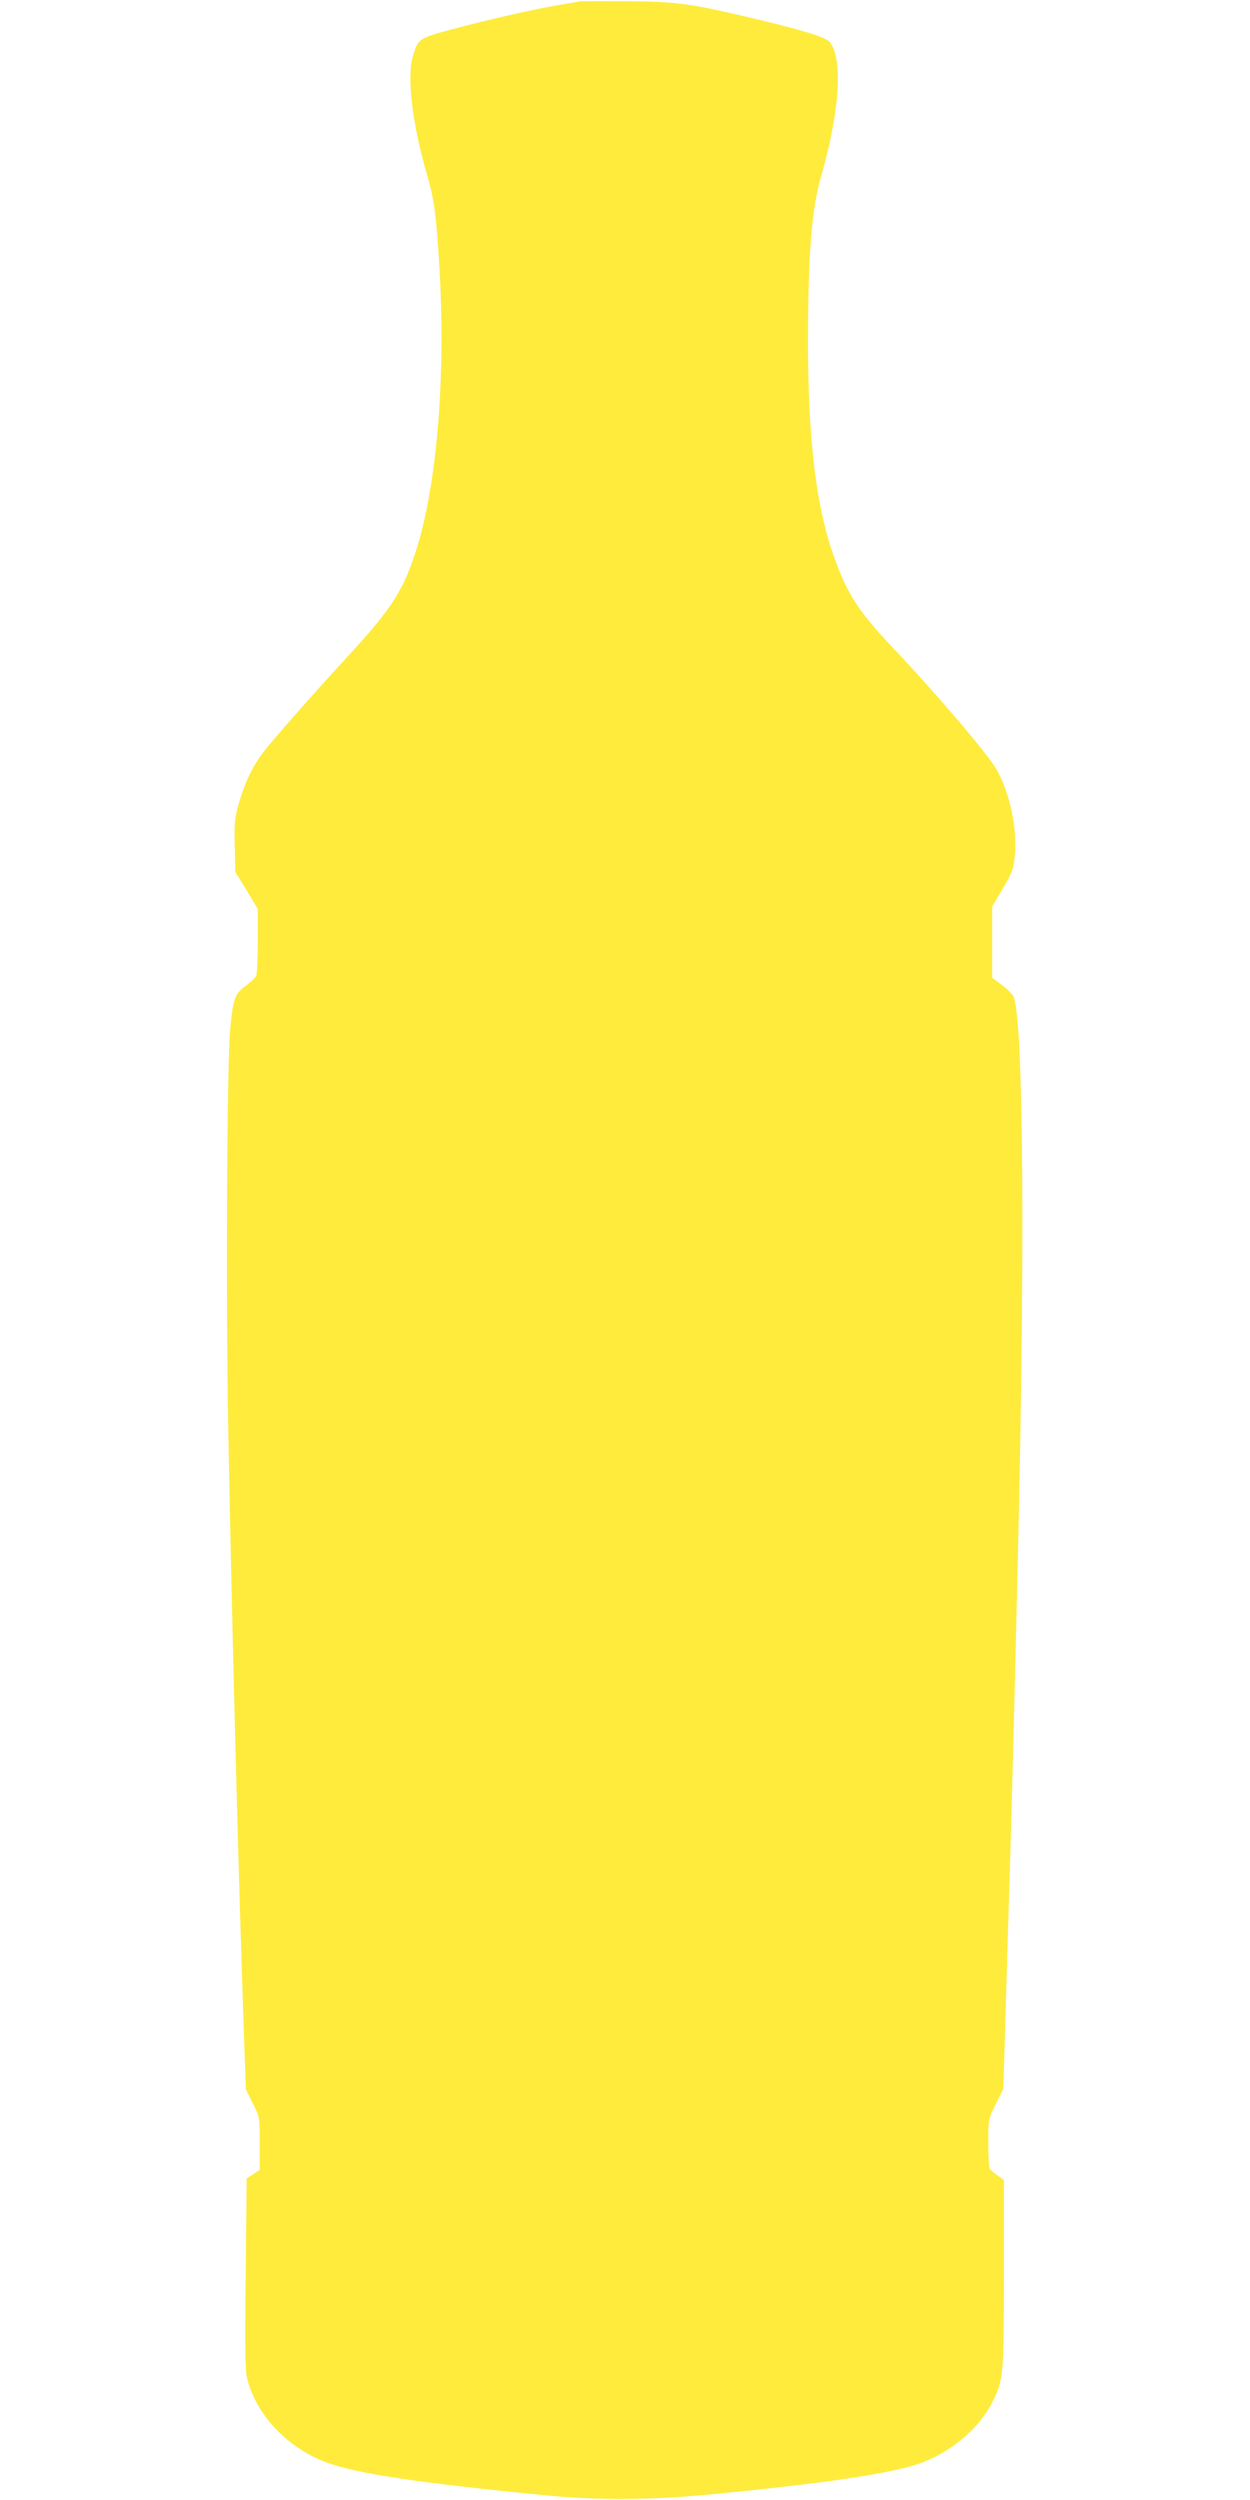
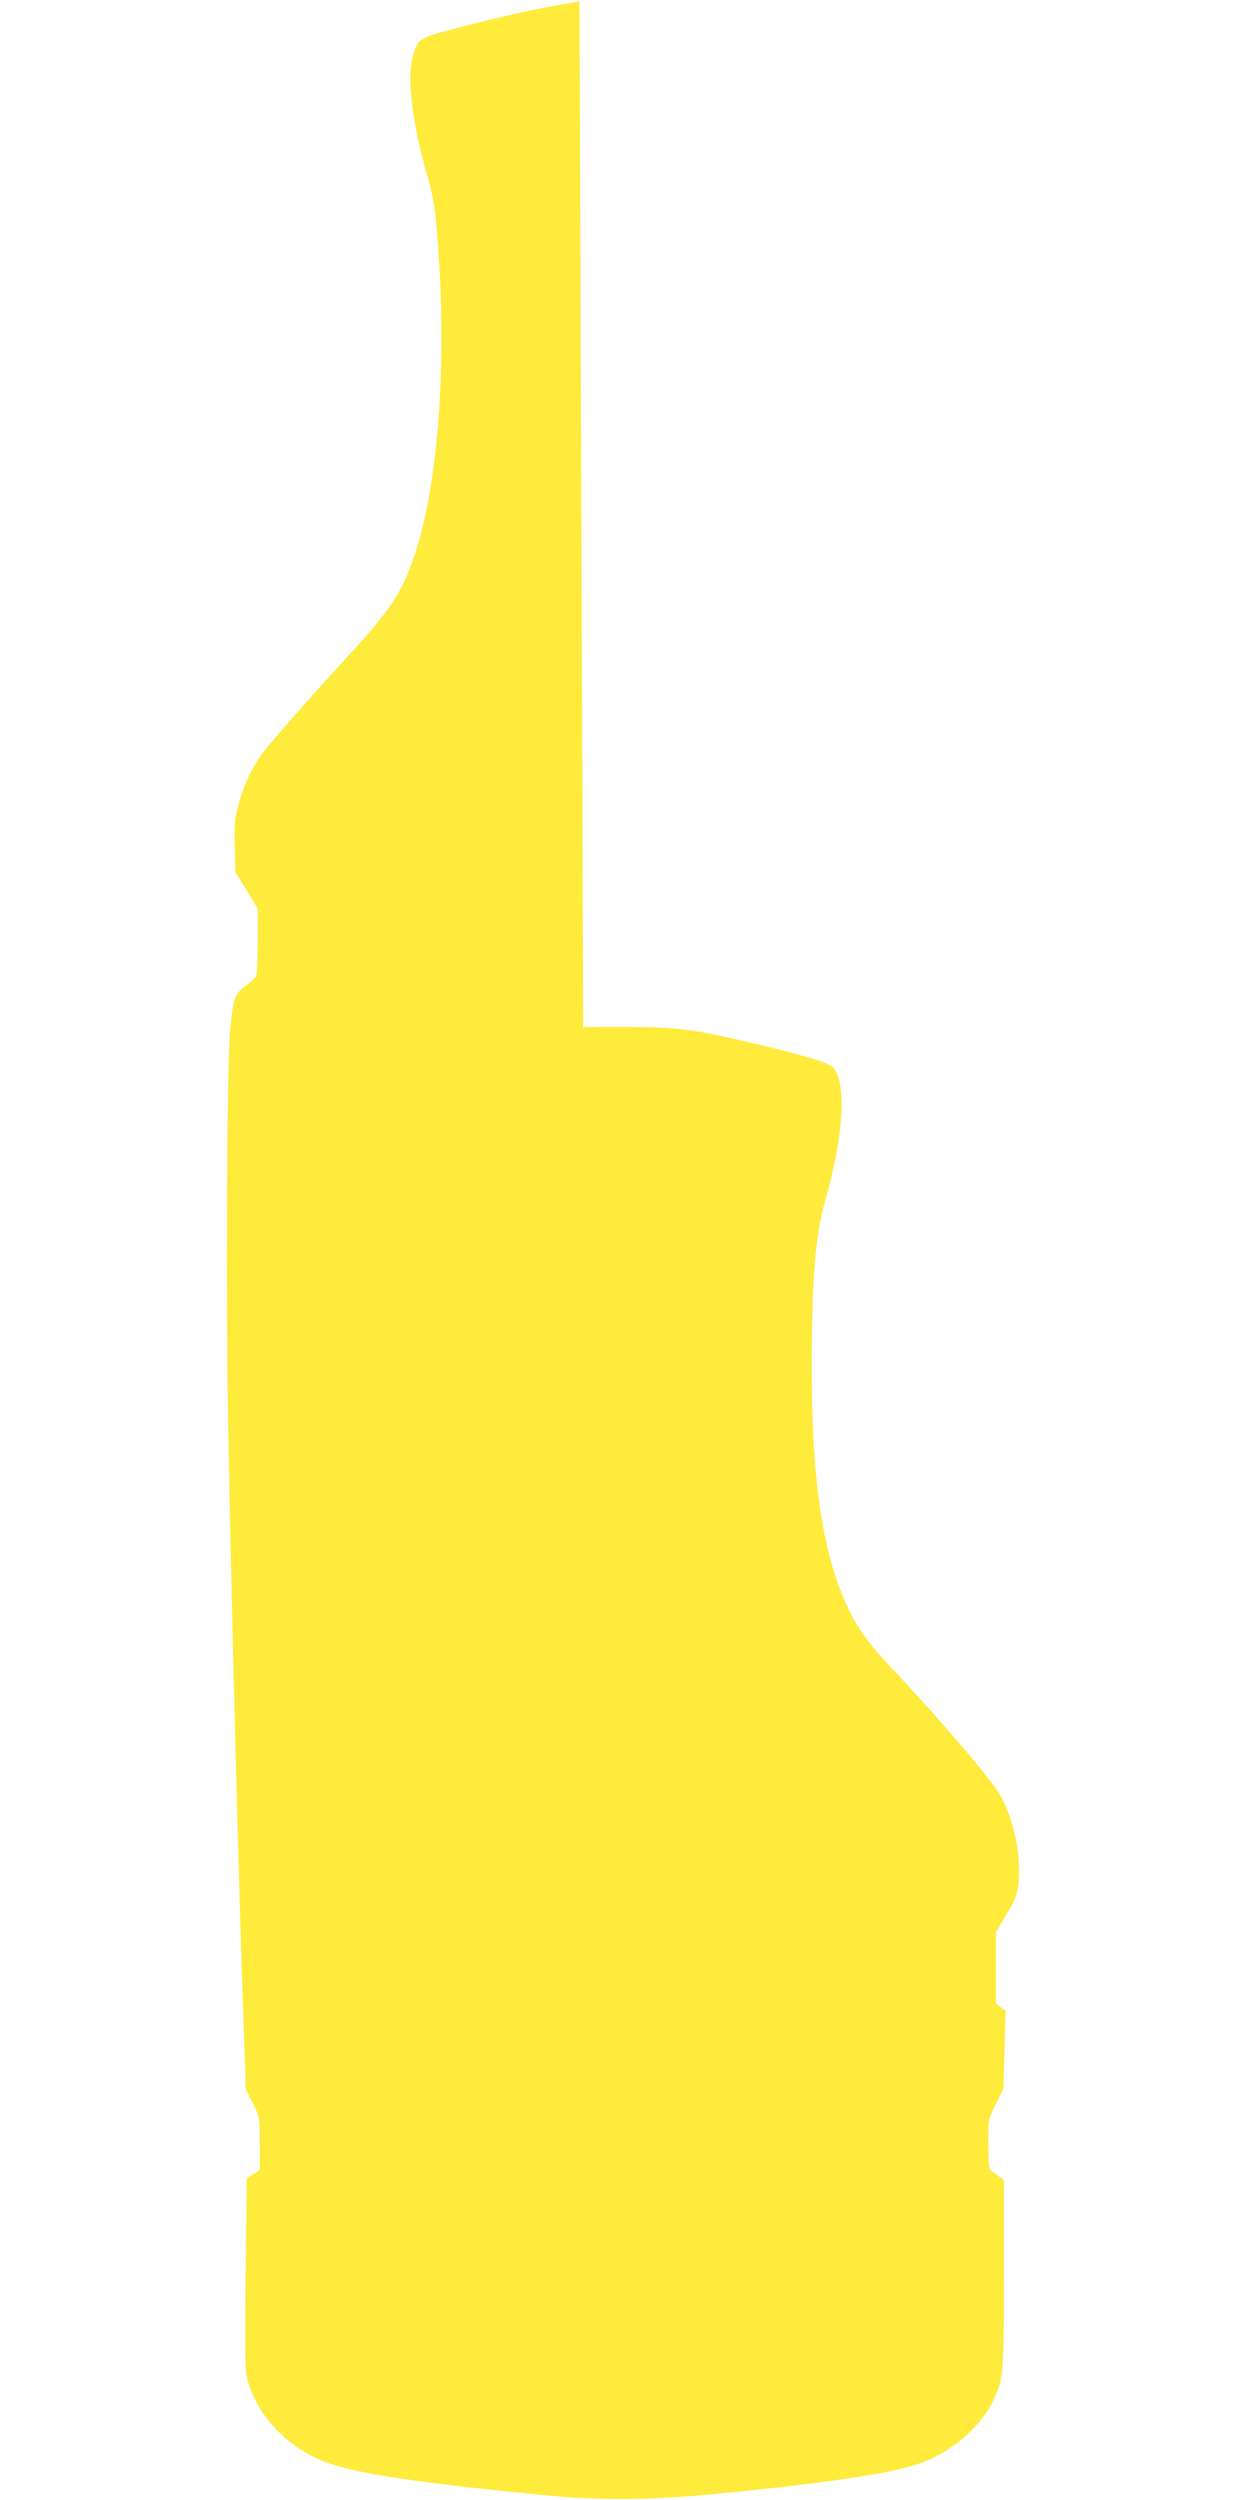
<svg xmlns="http://www.w3.org/2000/svg" version="1.0" width="640pt" height="1280pt" viewBox="0 0 640 1280" preserveAspectRatio="xMidYMid meet">
  <g transform="translate(0,1280) scale(0.1,-0.1)" fill="#ffeb3b" stroke="none">
-     <path d="M2967 12793 c-1 -1 -47 -9 -102 -18 -130 -22 -362 -74 -550 -125 -168 -44 -176 -49 -201 -138 -32 -108 -3 -346 72 -606 38 -130 47 -200 64 -479 33 -567 -14 -1125 -124 -1459 -64 -195 -122 -284 -332 -514 -191 -207 -401 -446 -448 -508 -54 -72 -92 -152 -122 -255 -23 -81 -25 -104 -22 -223 l3 -133 58 -94 57 -95 0 -164 c0 -90 -4 -171 -9 -180 -5 -9 -30 -33 -55 -51 -54 -41 -61 -59 -77 -216 -17 -168 -23 -1373 -10 -2070 18 -977 53 -2315 81 -3111 l9 -252 35 -71 c36 -70 36 -71 36 -206 l0 -135 -34 -22 -33 -22 -5 -485 c-5 -399 -3 -495 8 -541 47 -185 205 -352 401 -426 157 -59 476 -107 1148 -172 253 -24 527 -22 815 6 565 54 901 103 1060 153 164 52 319 178 390 318 58 117 60 133 60 659 l0 481 -32 22 c-18 13 -36 28 -40 34 -4 5 -8 65 -8 133 0 122 0 123 39 200 l38 77 12 400 c6 220 16 537 21 705 9 294 19 670 40 1550 39 1618 31 2802 -20 2936 -5 12 -32 40 -60 61 l-50 37 0 182 0 182 54 92 c49 82 55 99 62 168 13 142 -26 325 -95 445 -45 78 -306 384 -526 617 -175 185 -231 269 -298 450 -98 263 -141 618 -140 1140 1 434 19 660 67 827 96 333 113 608 43 689 -24 27 -165 68 -472 139 -256 59 -329 67 -578 69 -126 0 -229 0 -230 -1z" />
+     <path d="M2967 12793 c-1 -1 -47 -9 -102 -18 -130 -22 -362 -74 -550 -125 -168 -44 -176 -49 -201 -138 -32 -108 -3 -346 72 -606 38 -130 47 -200 64 -479 33 -567 -14 -1125 -124 -1459 -64 -195 -122 -284 -332 -514 -191 -207 -401 -446 -448 -508 -54 -72 -92 -152 -122 -255 -23 -81 -25 -104 -22 -223 l3 -133 58 -94 57 -95 0 -164 c0 -90 -4 -171 -9 -180 -5 -9 -30 -33 -55 -51 -54 -41 -61 -59 -77 -216 -17 -168 -23 -1373 -10 -2070 18 -977 53 -2315 81 -3111 l9 -252 35 -71 c36 -70 36 -71 36 -206 l0 -135 -34 -22 -33 -22 -5 -485 c-5 -399 -3 -495 8 -541 47 -185 205 -352 401 -426 157 -59 476 -107 1148 -172 253 -24 527 -22 815 6 565 54 901 103 1060 153 164 52 319 178 390 318 58 117 60 133 60 659 l0 481 -32 22 c-18 13 -36 28 -40 34 -4 5 -8 65 -8 133 0 122 0 123 39 200 l38 77 12 400 l-50 37 0 182 0 182 54 92 c49 82 55 99 62 168 13 142 -26 325 -95 445 -45 78 -306 384 -526 617 -175 185 -231 269 -298 450 -98 263 -141 618 -140 1140 1 434 19 660 67 827 96 333 113 608 43 689 -24 27 -165 68 -472 139 -256 59 -329 67 -578 69 -126 0 -229 0 -230 -1z" />
  </g>
</svg>